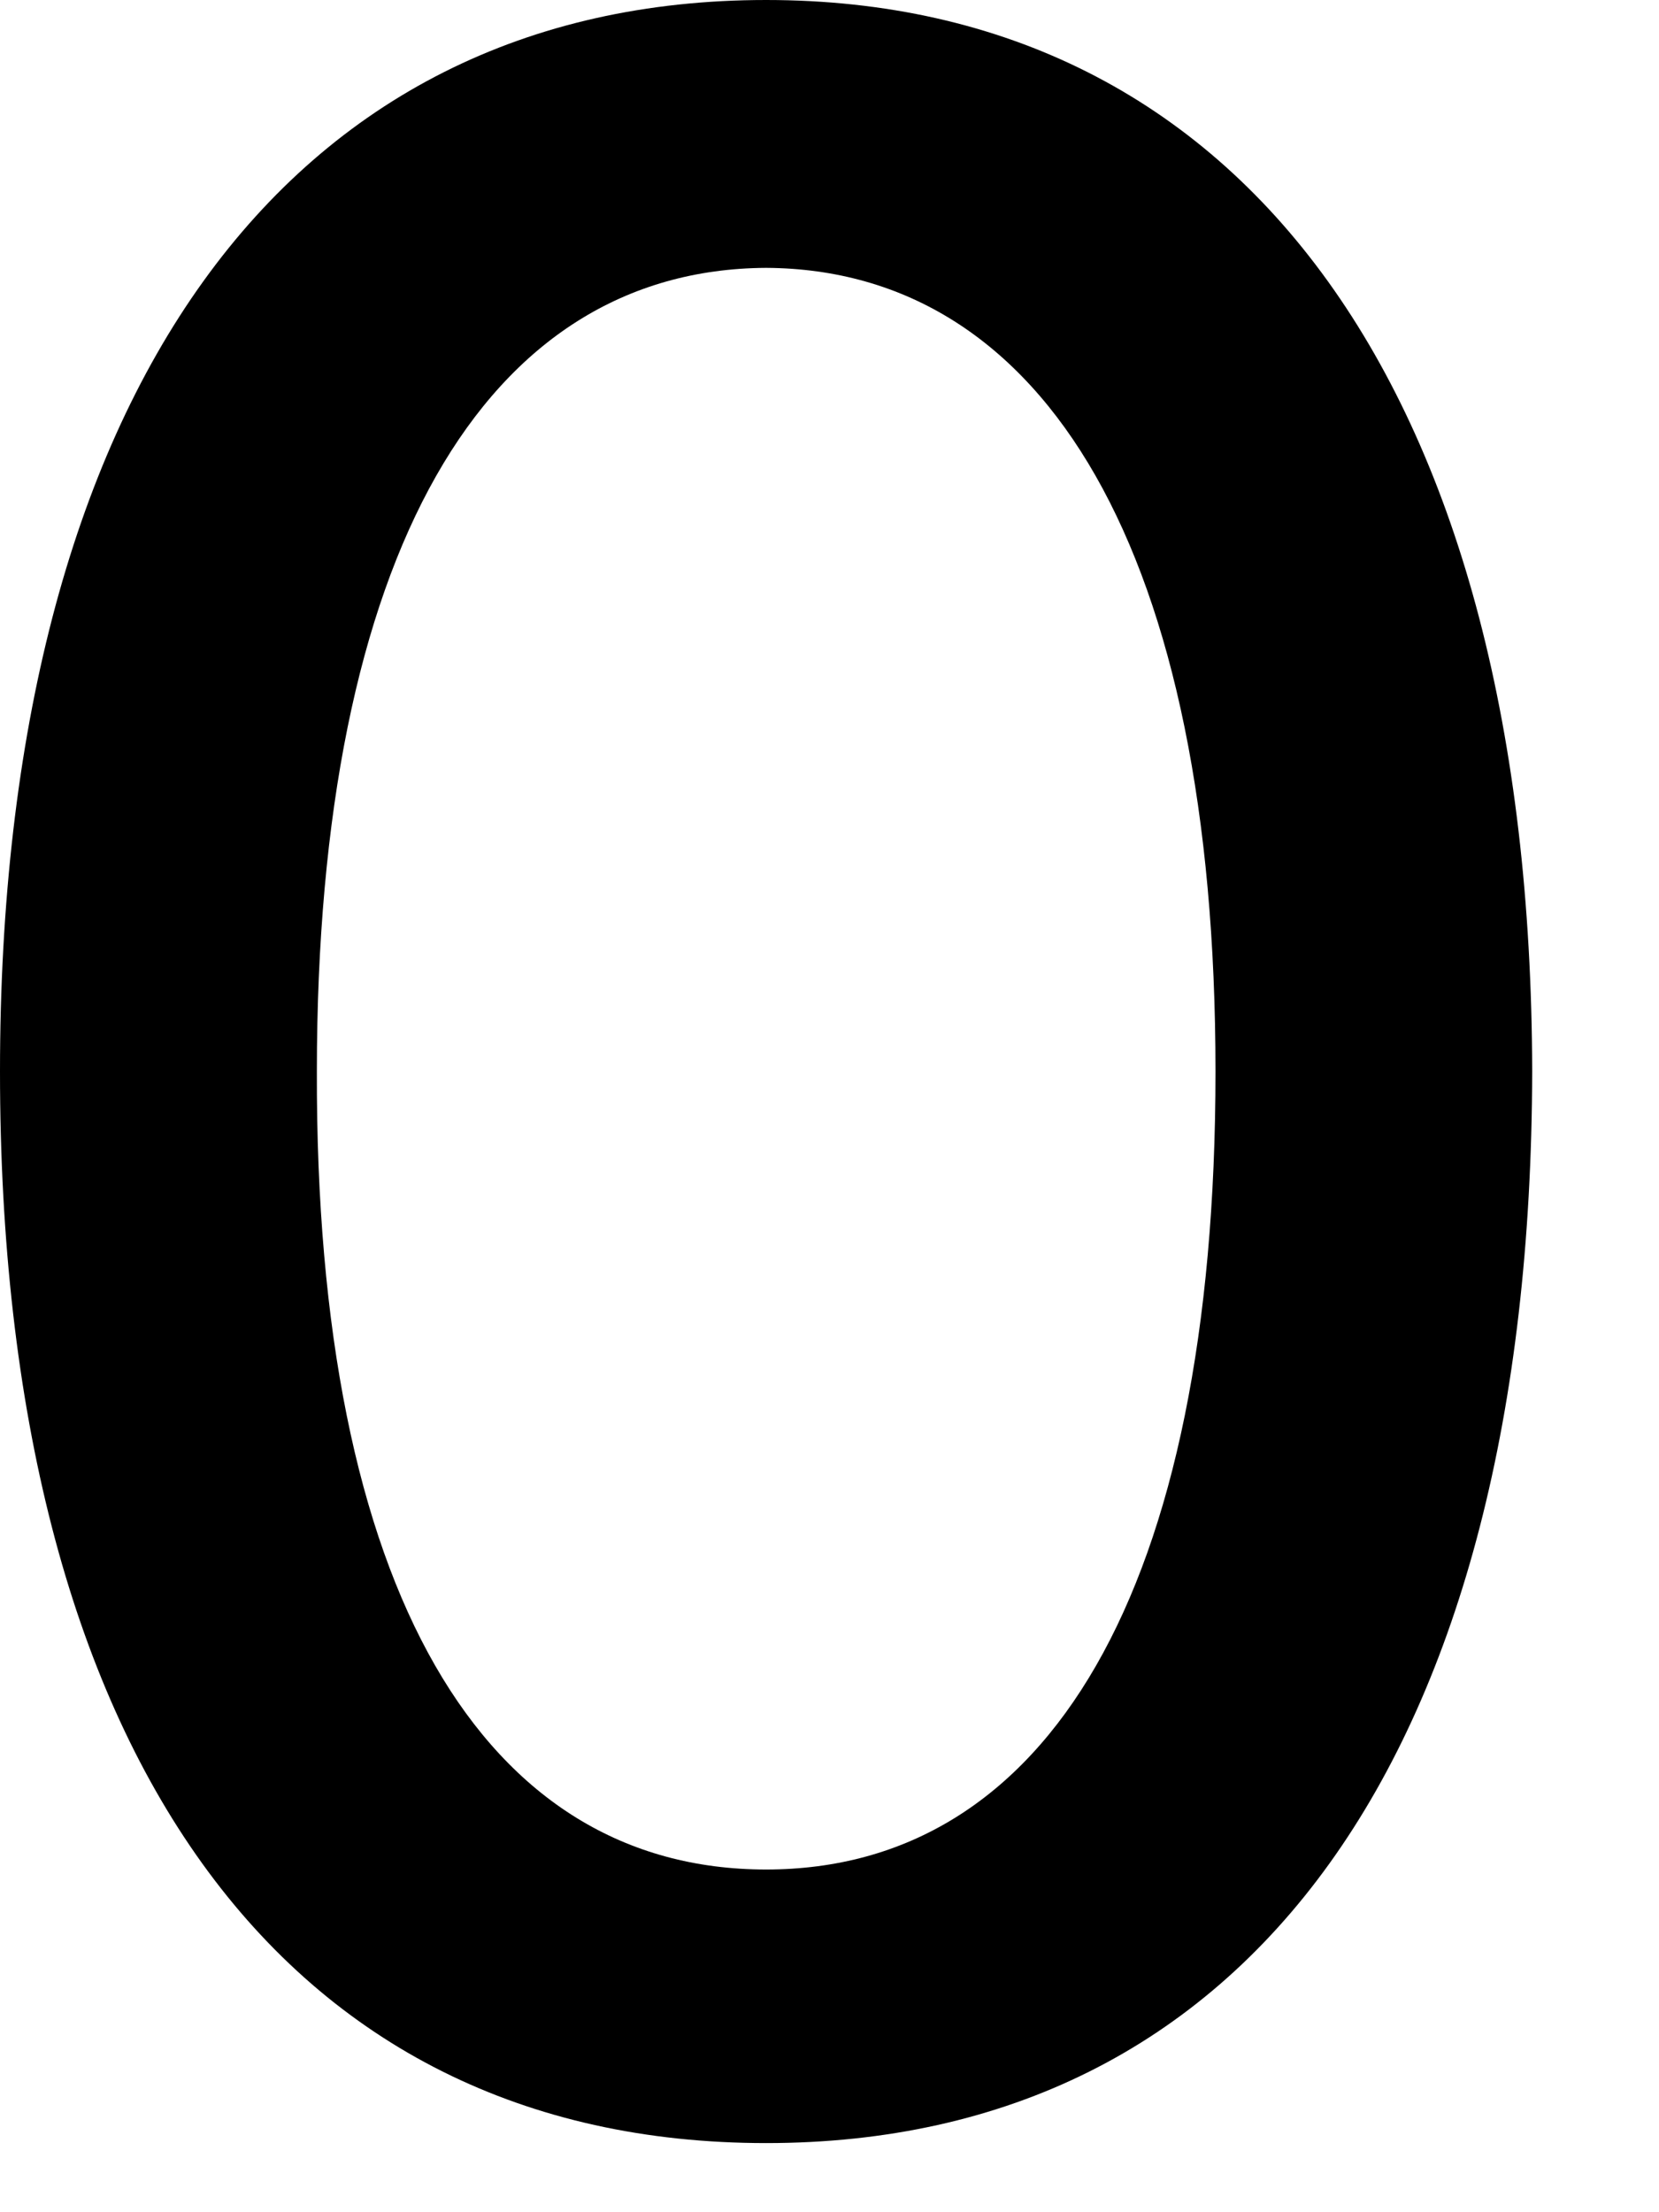
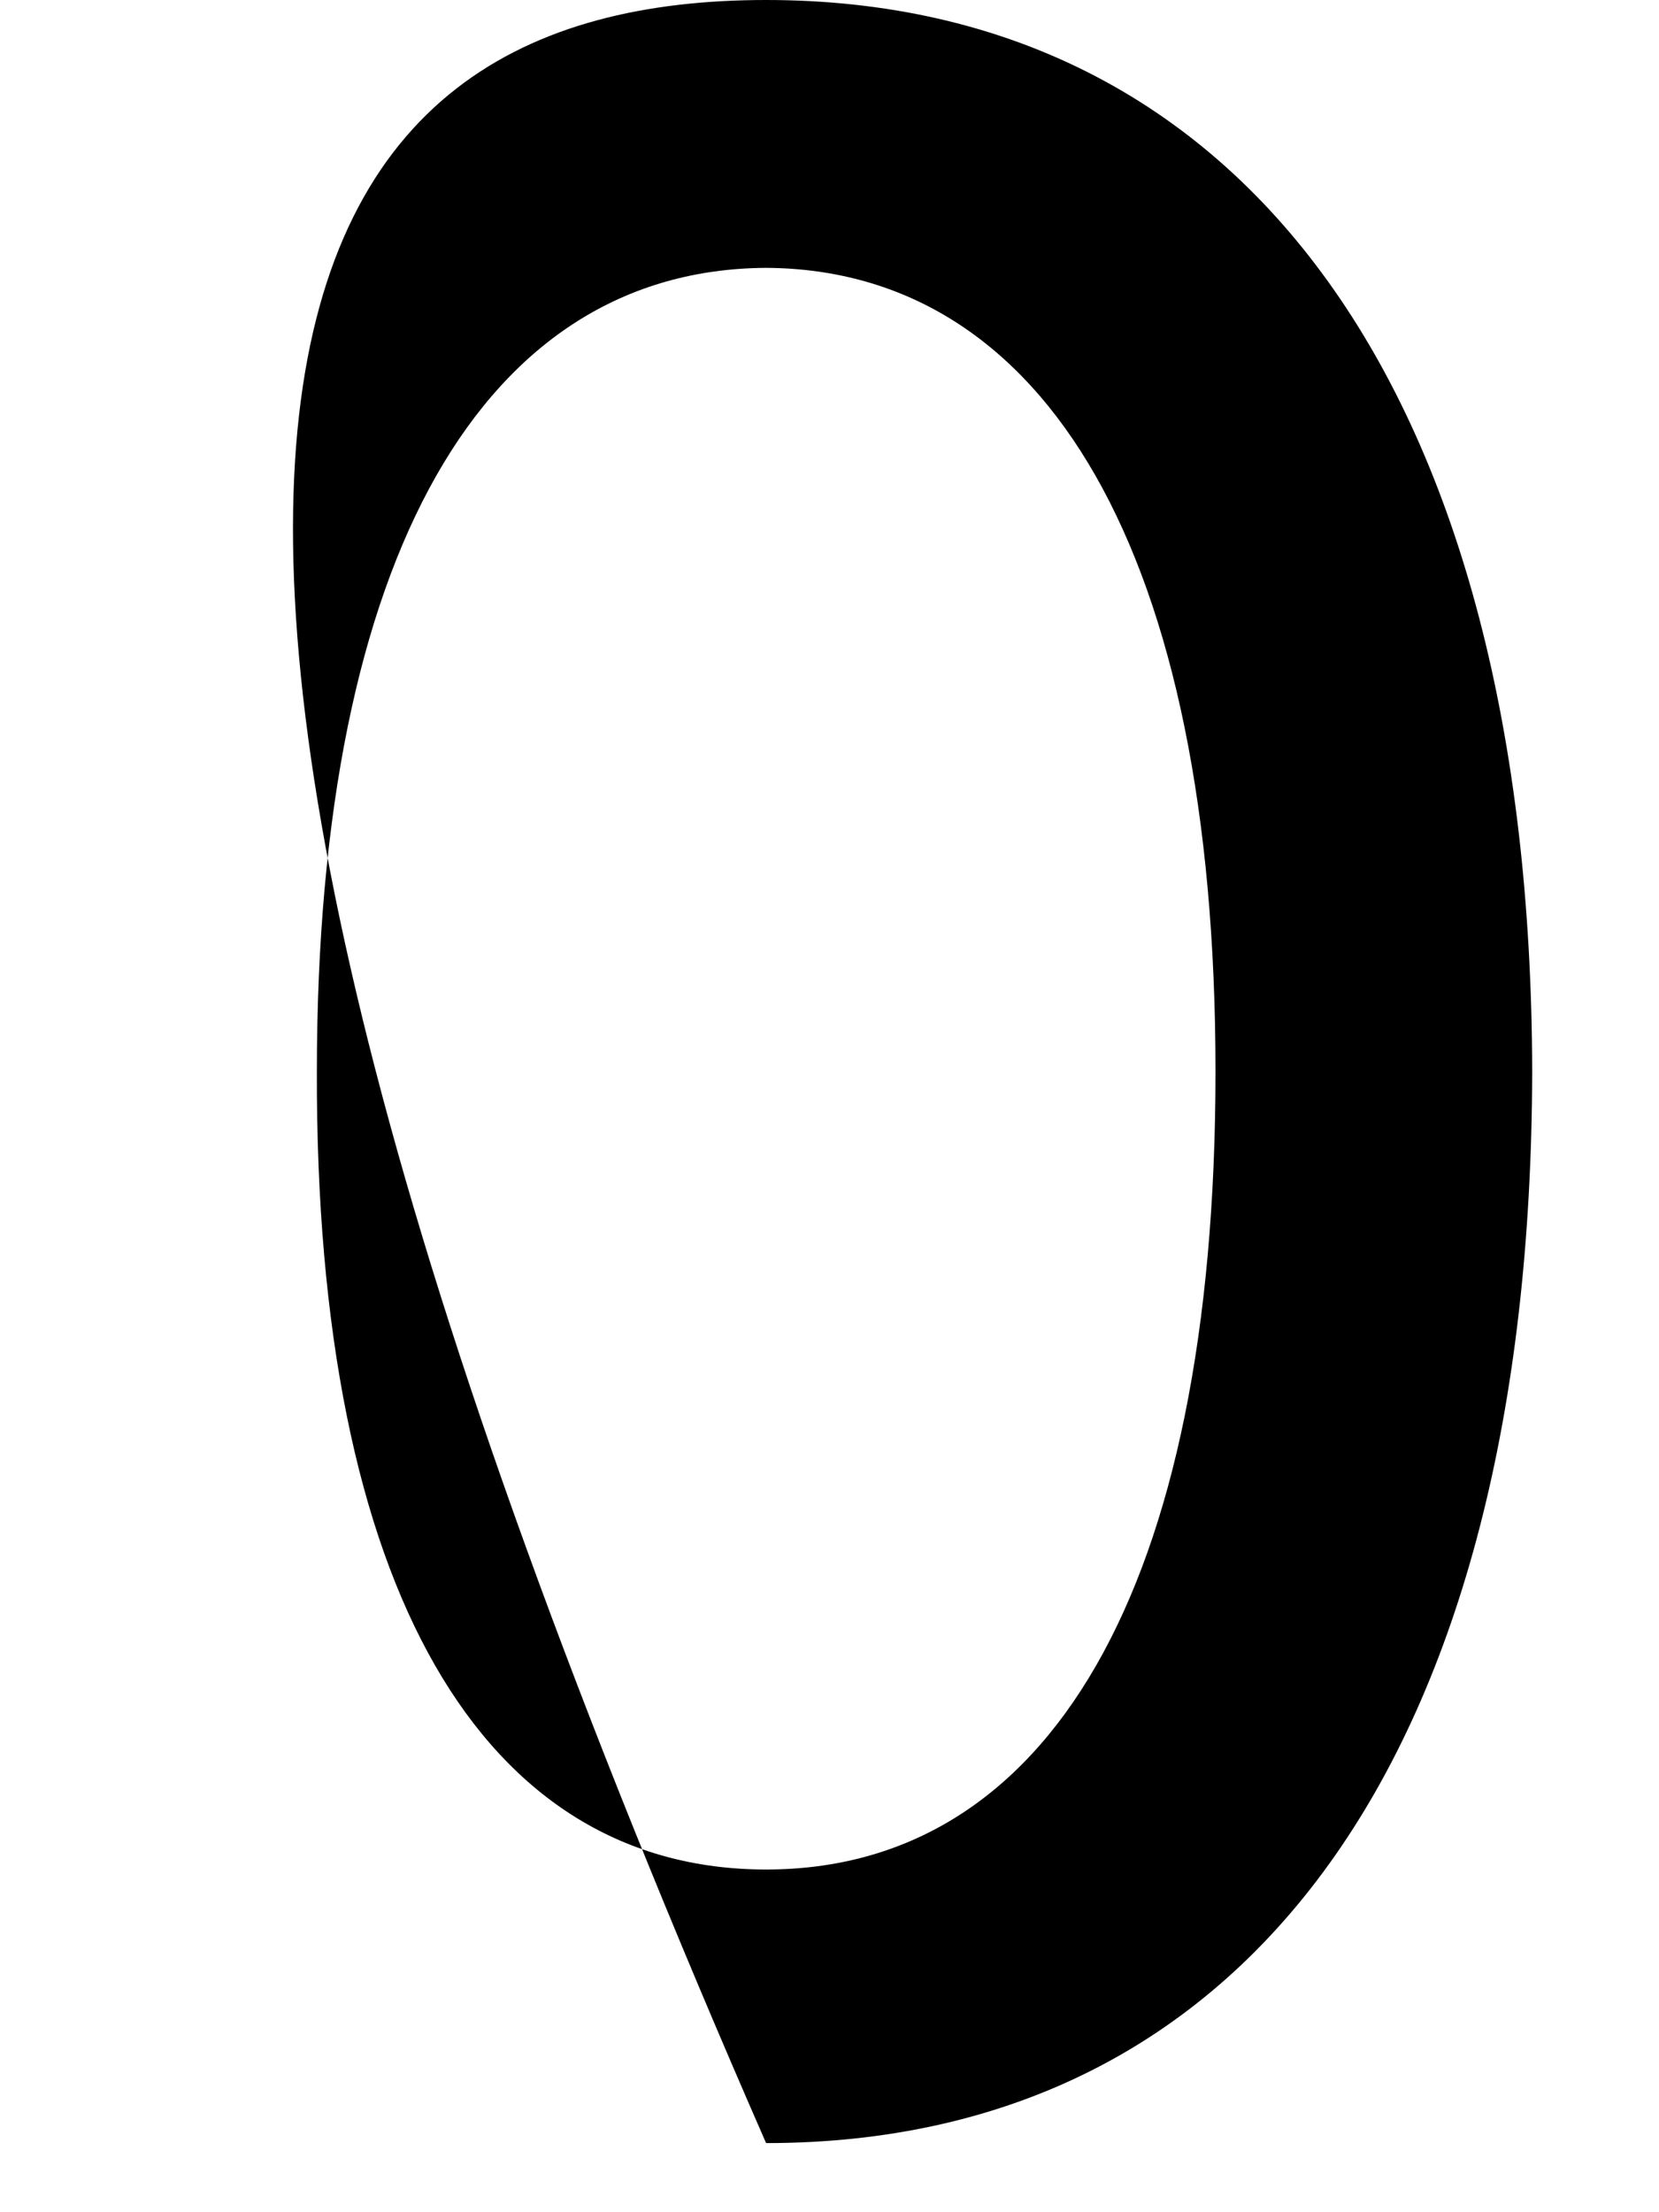
<svg xmlns="http://www.w3.org/2000/svg" fill="none" height="100%" overflow="visible" preserveAspectRatio="none" style="display: block;" viewBox="0 0 9 12" width="100%">
-   <path d="M4.156 11.625C1.539 11.625 0 9.516 0 5.812C0 2.133 1.555 0 4.156 0C6.75 0 8.305 2.133 8.312 5.812C8.305 9.516 6.773 11.625 4.156 11.625ZM1.719 5.812C1.711 8.633 2.625 10.141 4.156 10.141C5.68 10.141 6.594 8.633 6.594 5.812C6.594 3 5.672 1.461 4.156 1.453C2.633 1.461 1.719 3 1.719 5.812Z" fill="black" id="Vector" />
+   <path d="M4.156 11.625C0 2.133 1.555 0 4.156 0C6.75 0 8.305 2.133 8.312 5.812C8.305 9.516 6.773 11.625 4.156 11.625ZM1.719 5.812C1.711 8.633 2.625 10.141 4.156 10.141C5.68 10.141 6.594 8.633 6.594 5.812C6.594 3 5.672 1.461 4.156 1.453C2.633 1.461 1.719 3 1.719 5.812Z" fill="black" id="Vector" />
</svg>